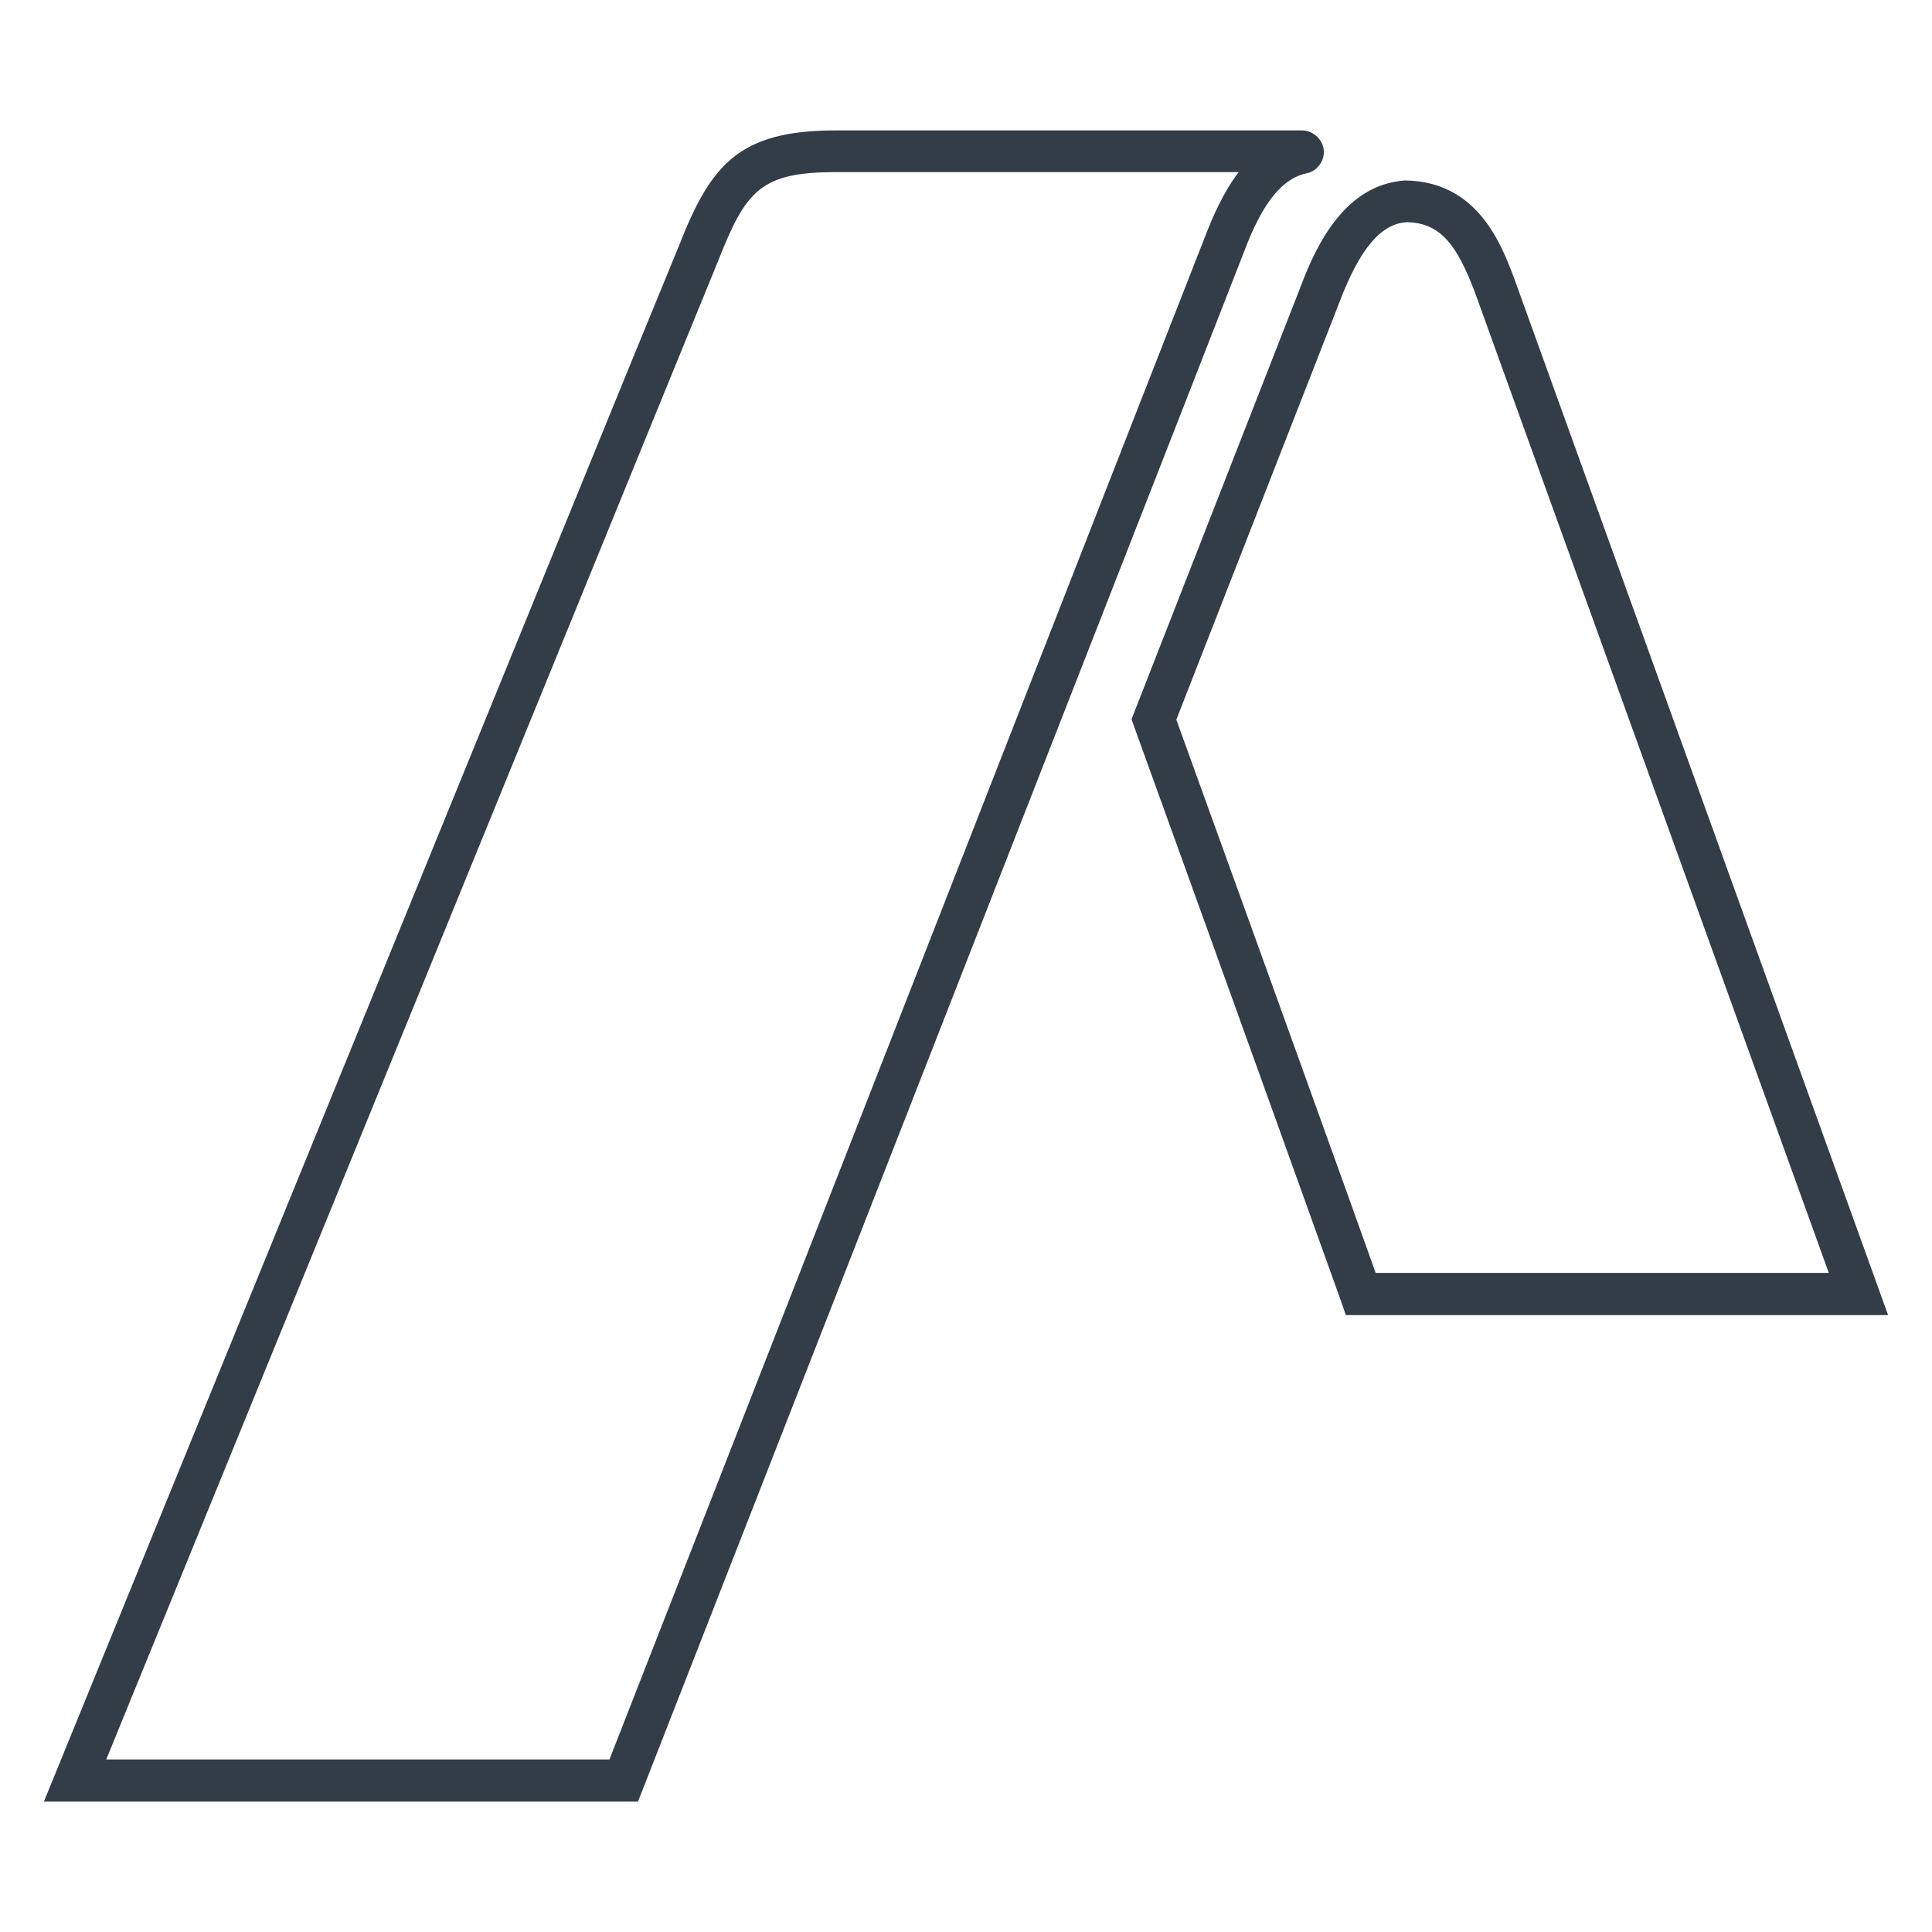
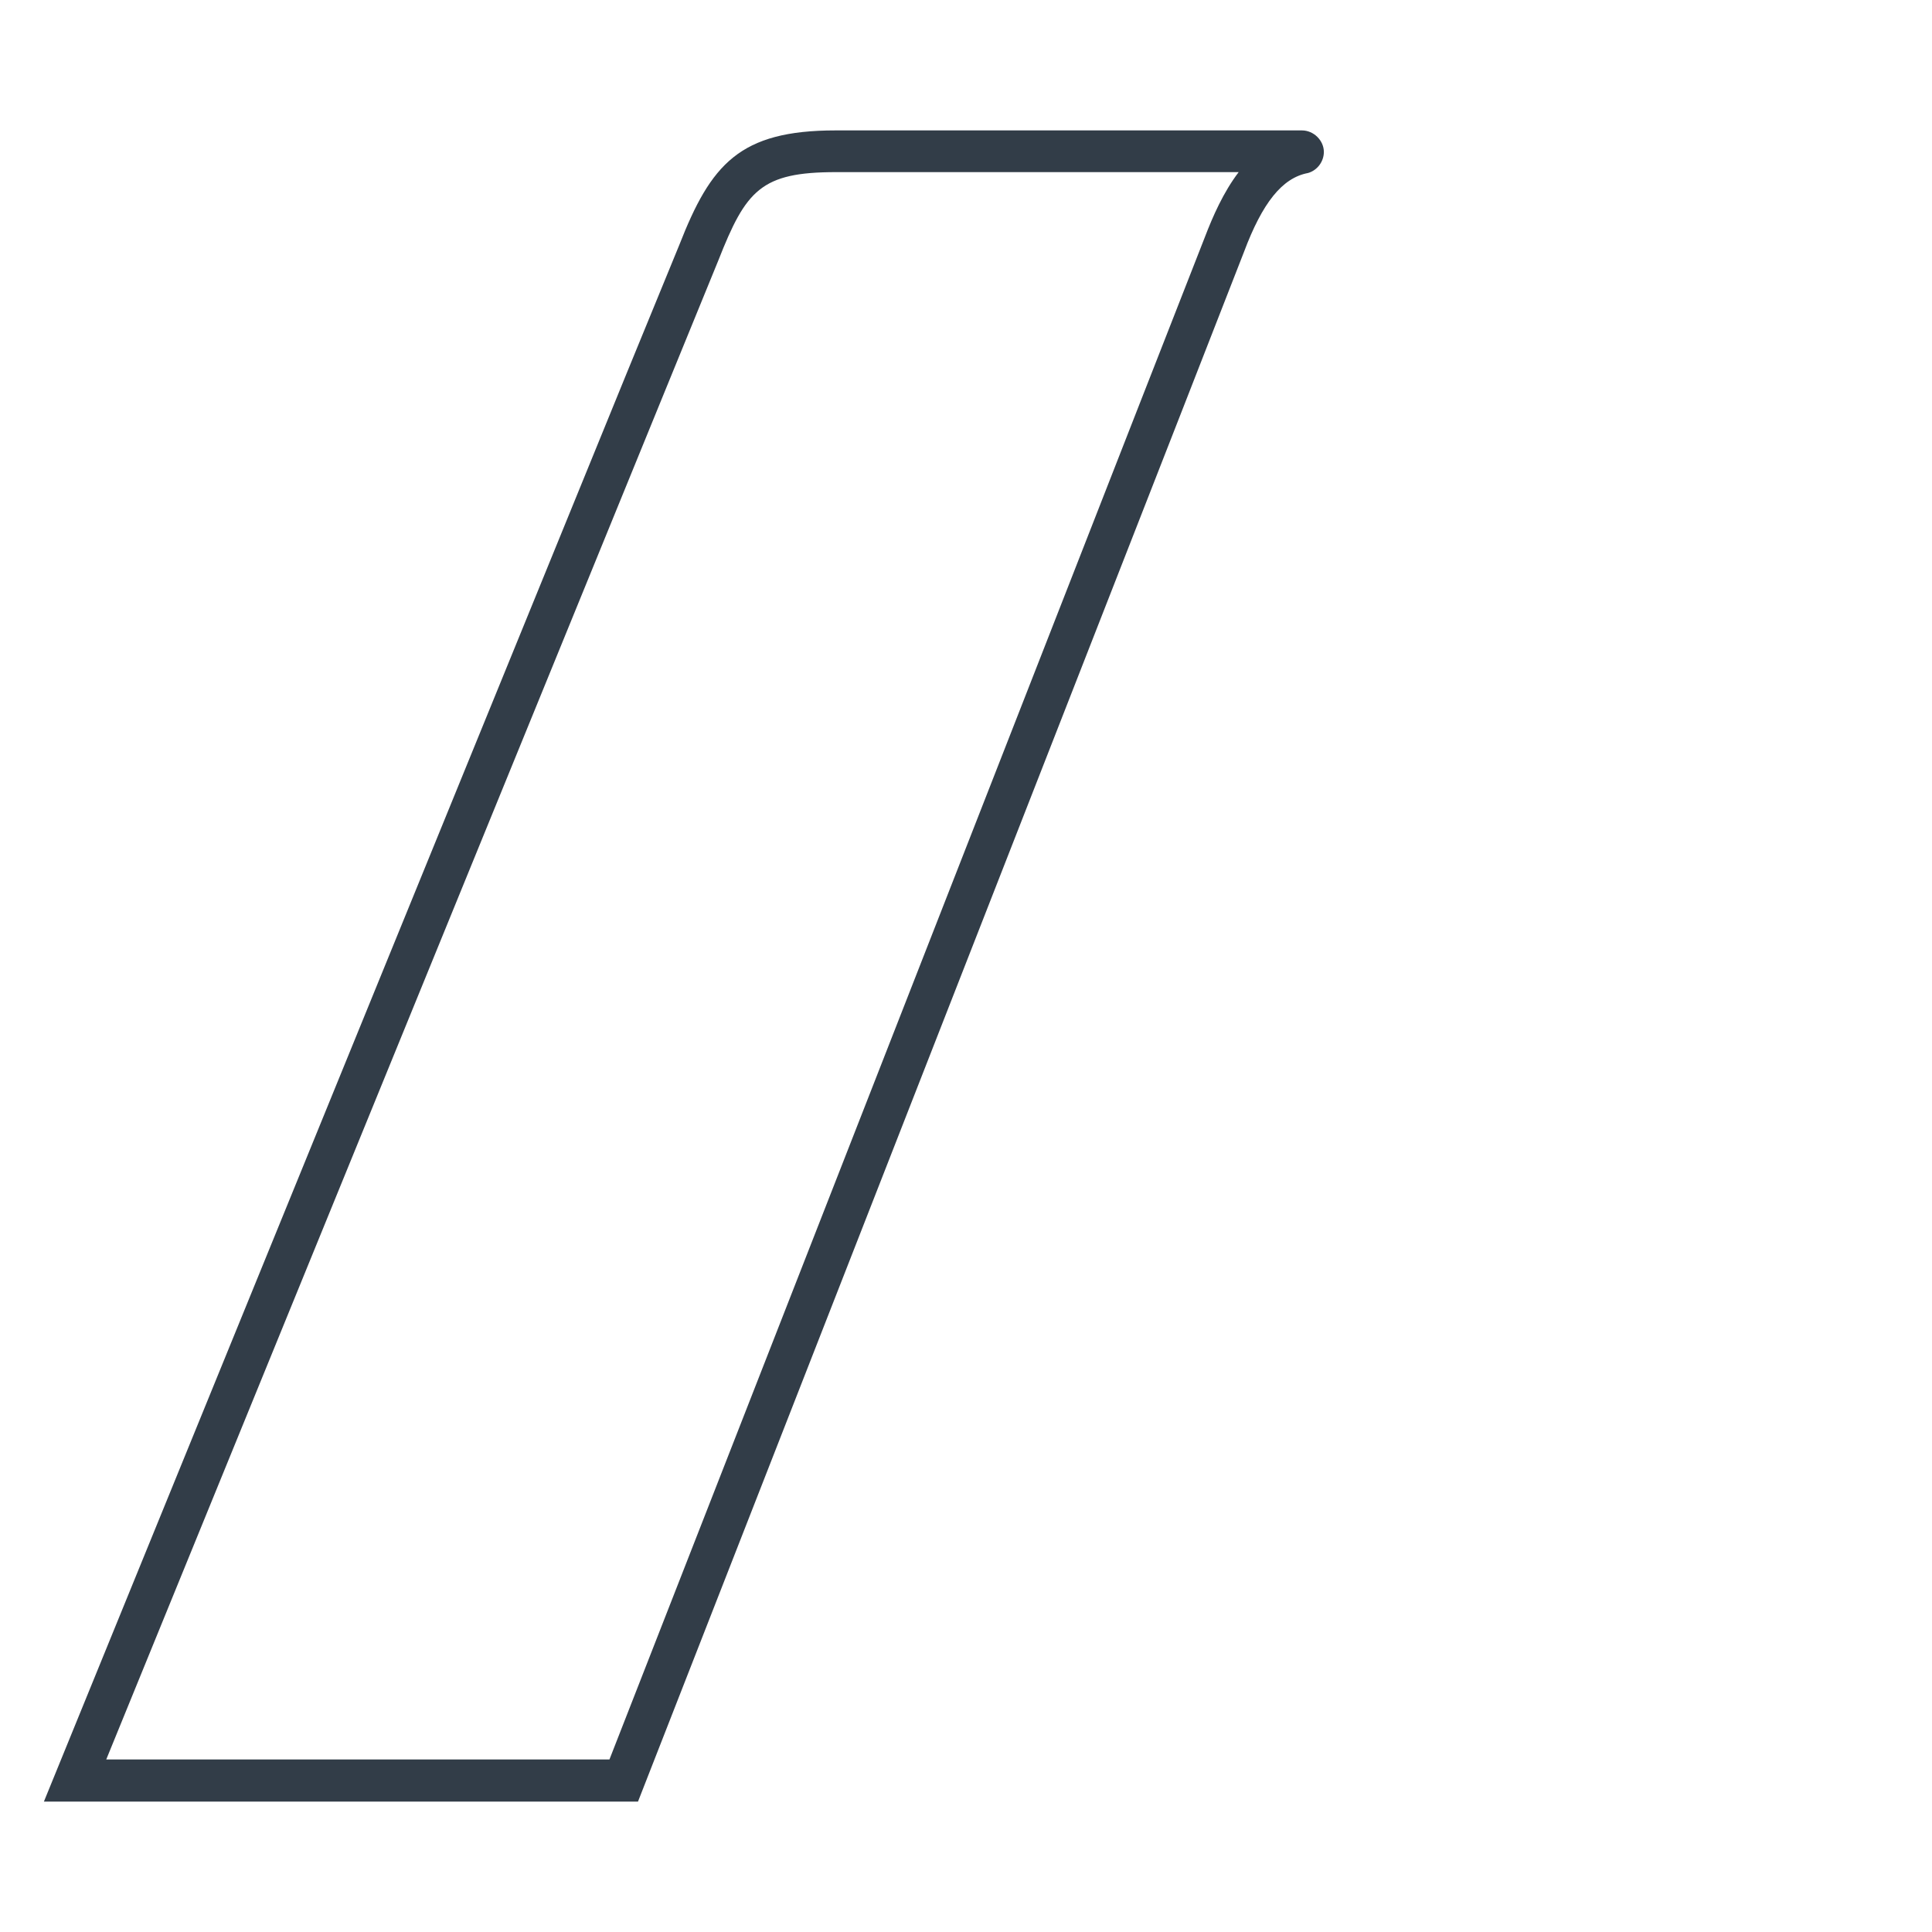
<svg xmlns="http://www.w3.org/2000/svg" id="Ebene_1" viewBox="0 0 44 44">
  <defs>
    <style>.cls-1{fill:#323d48;}</style>
  </defs>
-   <path class="cls-1" d="m34.47,6.3c-.29-.76-.83-2.17-2.47-2.19-1.35.09-2.01,1.43-2.38,2.42l-3.85,9.85.06.17c2.34,6.47,4.71,13.08,4.71,13.08l.11.32h12.35l-8.53-23.65Zm-7.68,10.09l3.72-9.52c.46-1.21.94-1.77,1.52-1.81.8.01,1.16.56,1.55,1.57l8.07,22.36h-10.32c-.49-1.38-2.52-7.02-4.54-12.6Z" />
  <path class="cls-1" d="m28.33,5.74c.42-1.12.87-1.69,1.46-1.8.21-.06.36-.26.36-.48,0-.26-.23-.49-.5-.49h-10.62c-2.19,0-2.84.77-3.56,2.61l-1.21,2.95L1,41.03h13.53l12.32-31.5,1.48-3.79Zm-14.45,34.33H2.42L15.15,8.89l1.21-2.96c.63-1.6.97-2.01,2.68-2.01h9.17c-.35.46-.59,1.01-.77,1.48l-1.48,3.78-12.08,30.89Z" />
</svg>